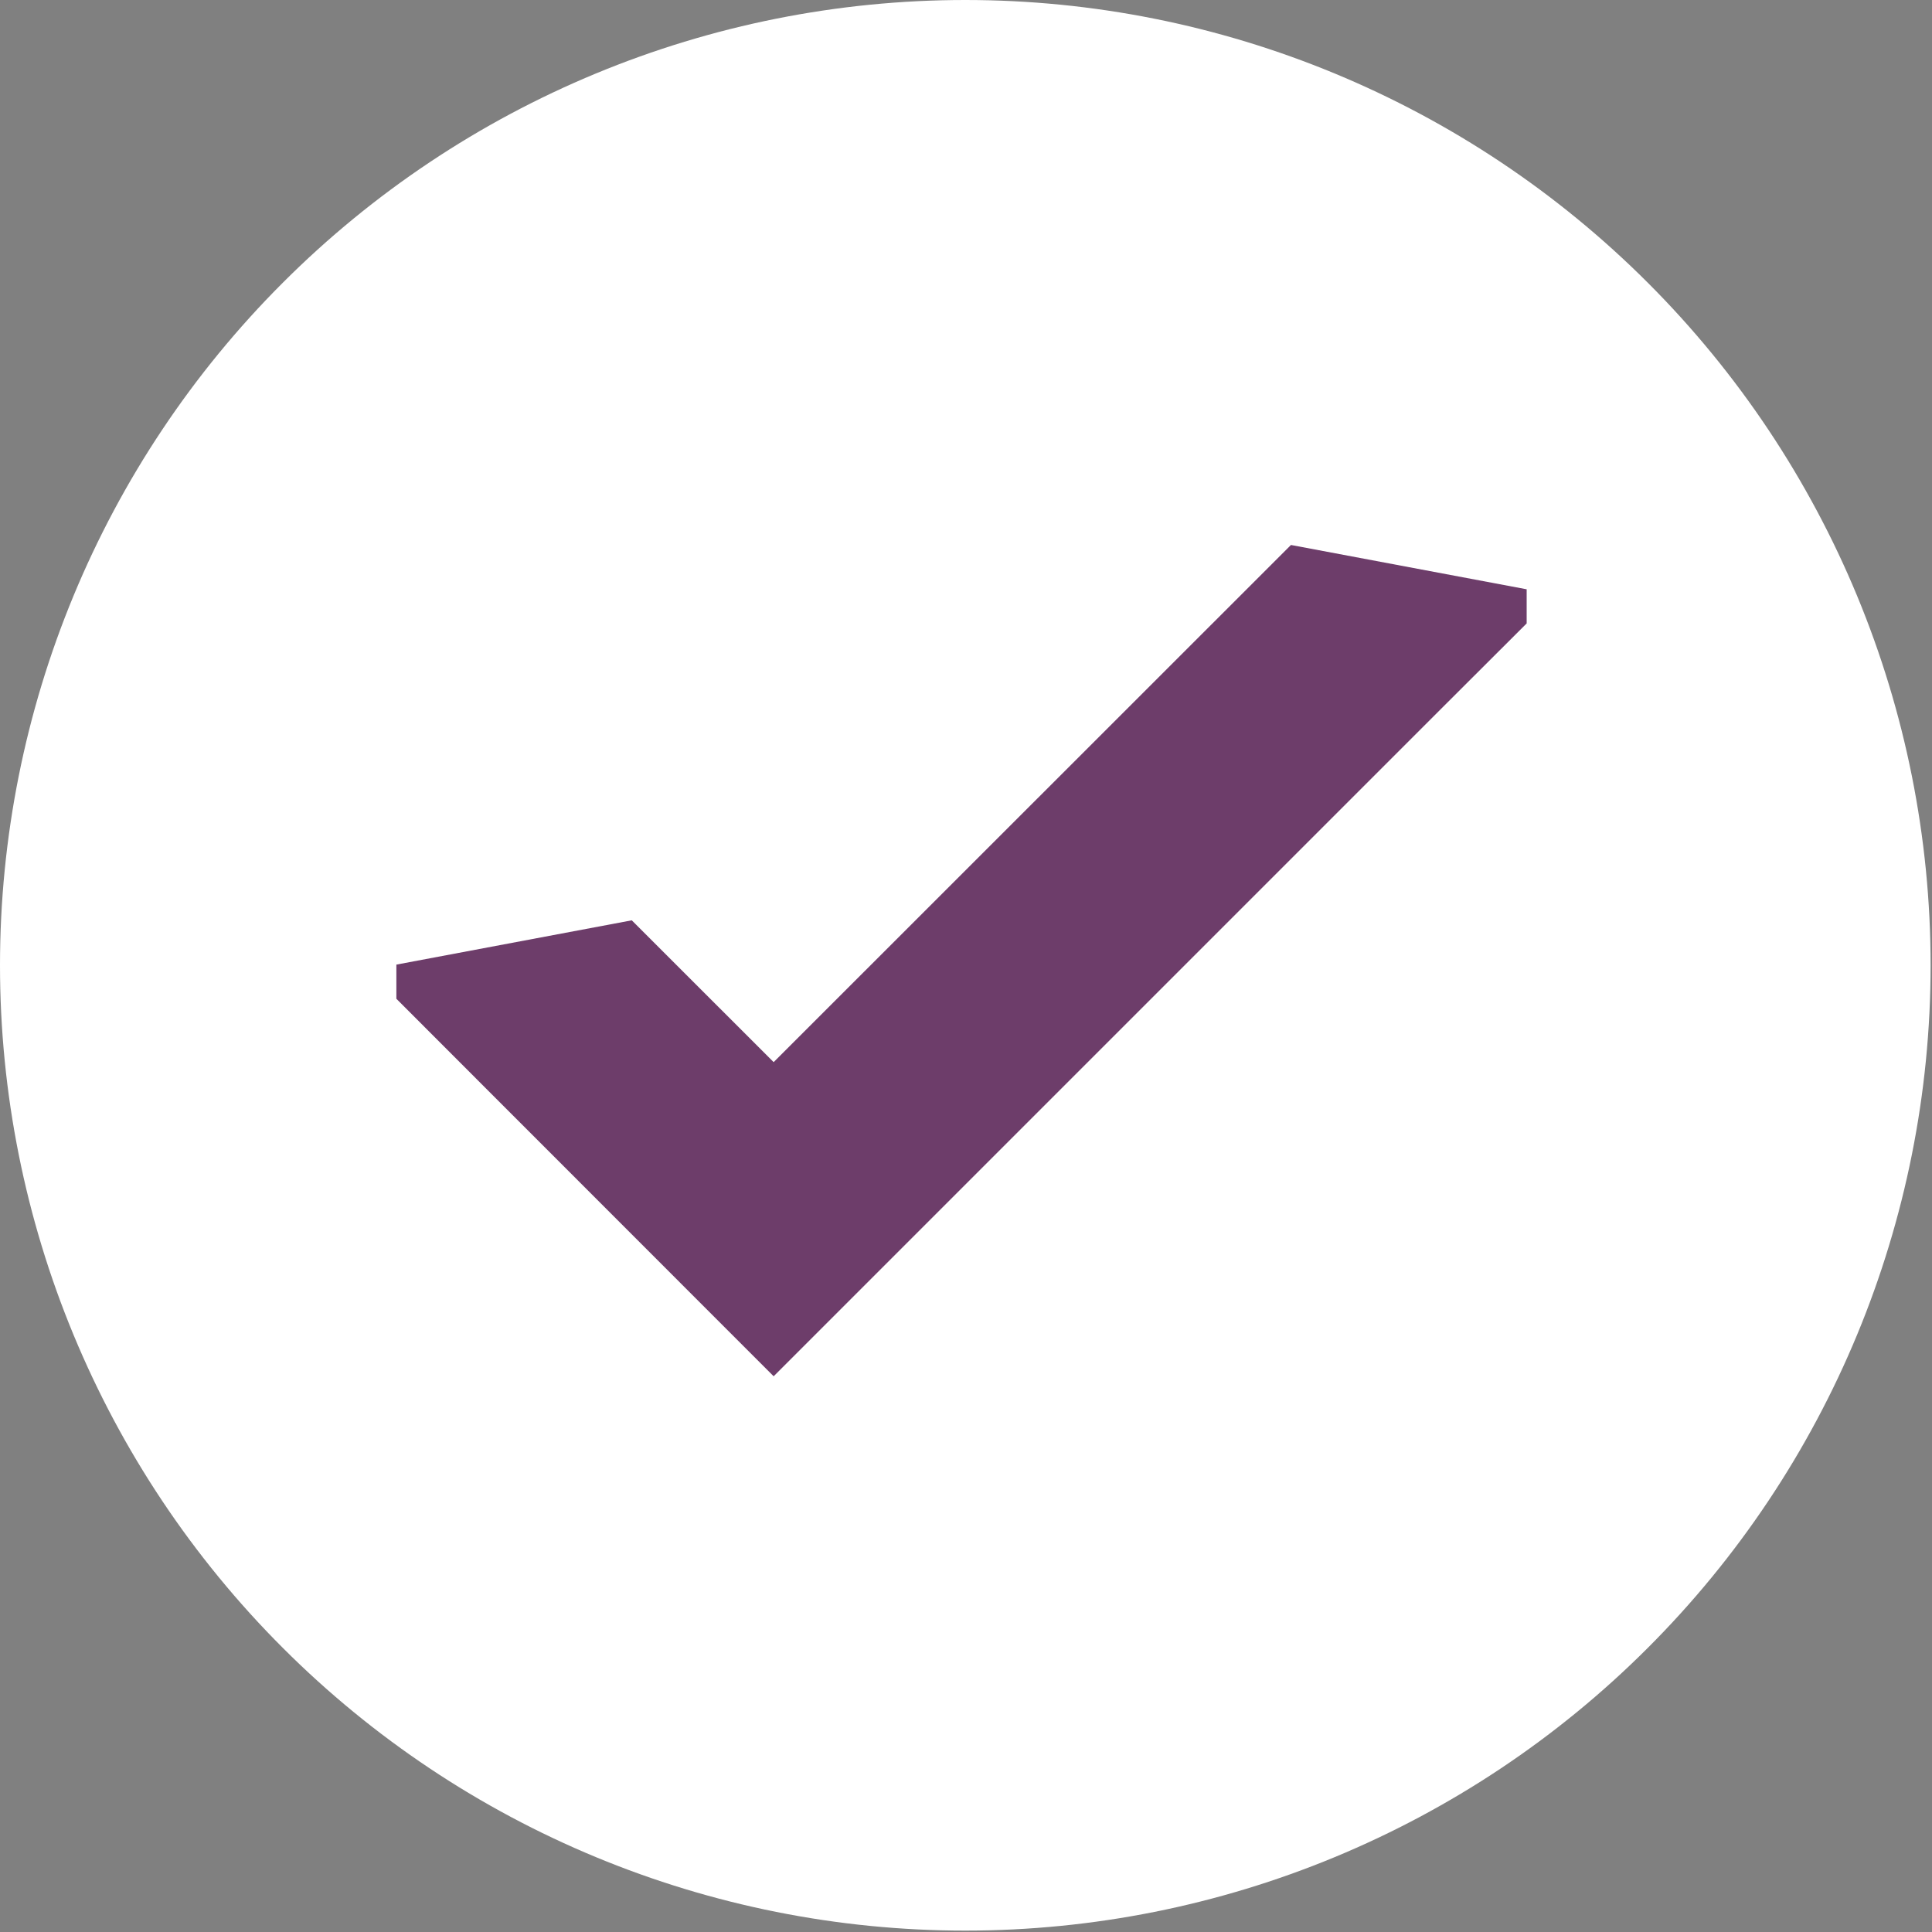
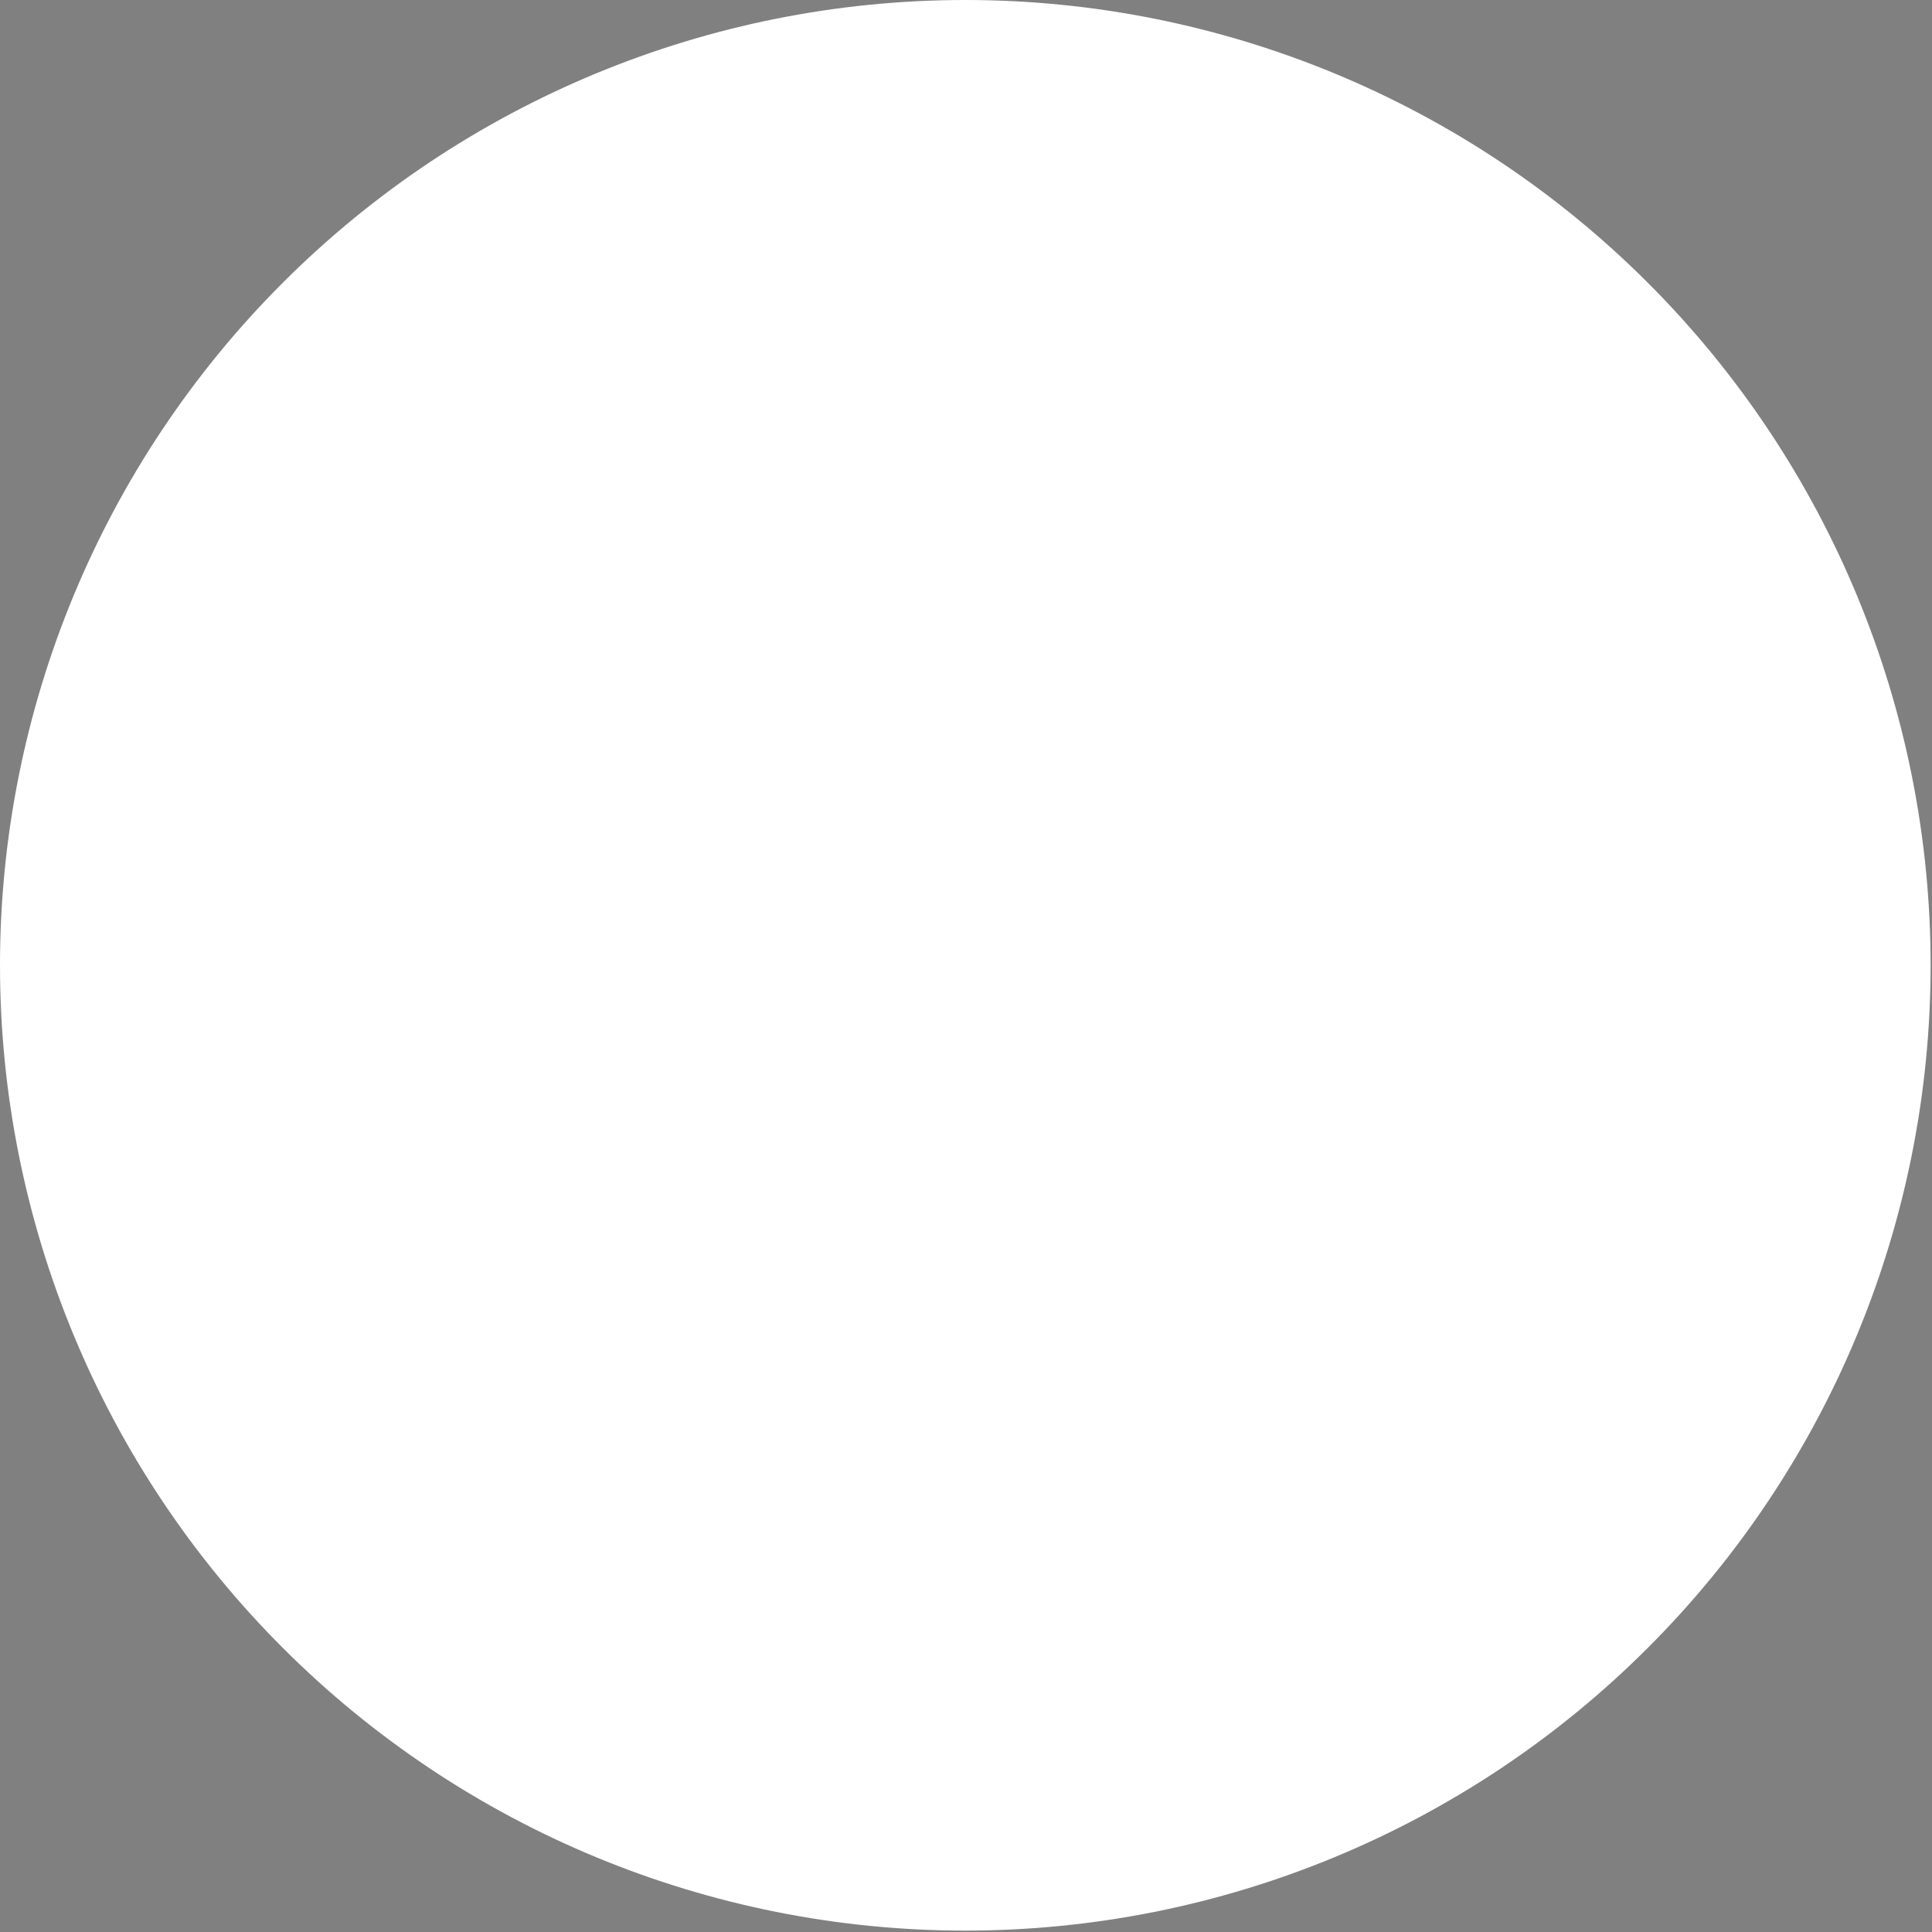
<svg xmlns="http://www.w3.org/2000/svg" width="25" height="25" viewBox="0 0 25 25" fill="none">
  <rect x="0" y="0" width="25" height="25" fill="#808080" stroke="none" />
  <path d="M12.491 24.982C15.804 24.982 18.981 23.666 21.323 21.323C23.666 18.981 24.982 15.804 24.982 12.491C24.982 9.178 23.666 6.001 21.323 3.659C18.981 1.316 15.804 0 12.491 0C9.178 0 6.001 1.316 3.659 3.659C1.316 6.001 0 9.178 0 12.491C0 15.804 1.316 18.981 3.659 21.323C6.001 23.666 9.178 24.982 12.491 24.982Z" fill="white" />
-   <path fill-rule="evenodd" clip-rule="evenodd" d="M19.753 7.625L16.705 7.052L10.011 13.744L8.175 11.909L5.129 12.482V12.924L6.144 13.94L10.011 17.809L18.738 9.082L19.755 8.067V7.623L19.753 7.625Z" fill="#6D3D6A" />
</svg>